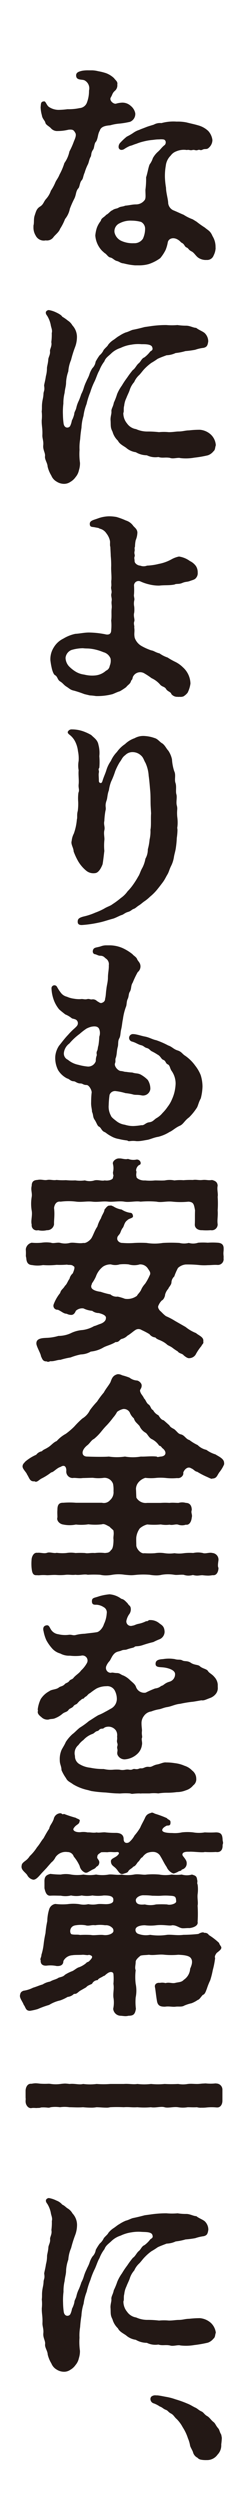
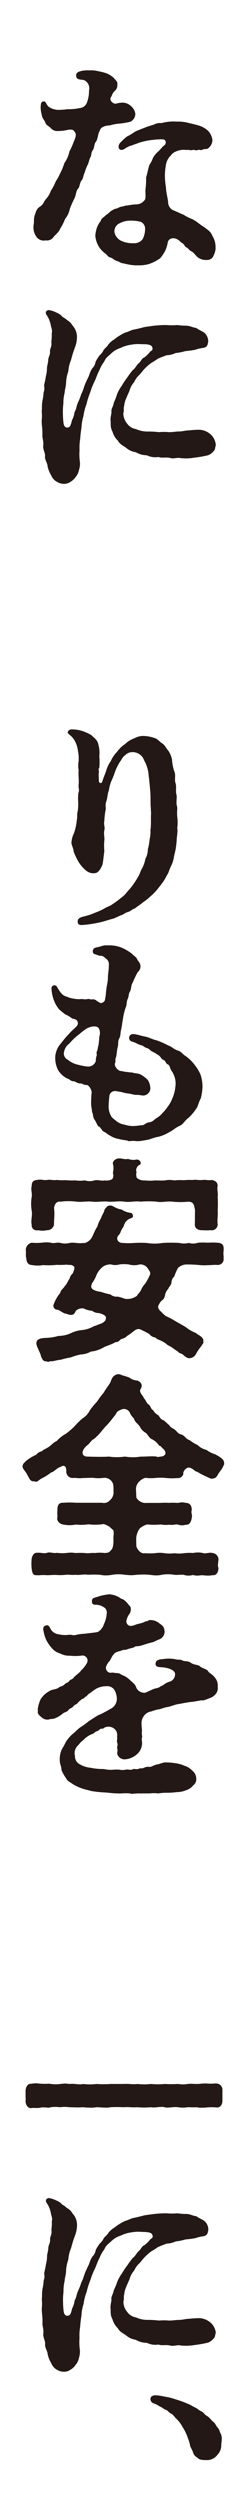
<svg xmlns="http://www.w3.org/2000/svg" viewBox="0 0 55 552">
  <defs>
    <style>.cls-1{fill:#fff;}.cls-2{fill:#231815;}</style>
  </defs>
  <g id="レイヤー_2" data-name="レイヤー 2">
    <g id="moji">
      <rect class="cls-1" width="55" height="552" />
      <path class="cls-2" d="M21.25,31.23c-.44.38-.39,1.25-.63,1.73-.63.87-.34,1.25-.63,1.73s-.38,1.3-.62,1.69a10.67,10.67,0,0,0-.67,1.73c-.39.87-.29,1.3-.68,1.73s-.43,1.4-.67,1.69c-.63.67-.48,1.39-.92,2.31a20.89,20.89,0,0,0-1,2.26,5.12,5.12,0,0,1-1.06,2.26,11.67,11.67,0,0,1-1.1,2.17c-.24.72-1.06,1.3-1.45,1.82a1.76,1.76,0,0,1-1.73.73A2,2,0,0,1,7.87,52a3.4,3.4,0,0,1-.48-1.88V49.8c.19-.67,0-1.44.28-2.26s.39-1.44,1.16-1.92.77-1,1.3-1.64a5.21,5.21,0,0,0,1.11-1.88,10.11,10.11,0,0,0,1-1.87c.24-.53.58-.87.91-1.69A13.75,13.75,0,0,0,14.22,36a6.7,6.7,0,0,0,1.11-2.55,16.21,16.21,0,0,0,1-2.26c.34-.77.53-1.35.34-1.78-.39-.68-.53-.87-1.54-.77a10,10,0,0,1-2.36.29,1.83,1.83,0,0,1-1.54-.63c-.39-.43-1.11-.72-1.21-1.2s-.67-.87-.77-1.64a7.46,7.46,0,0,1-.28-1.78c.09-.82,0-1.25.77-1.3.38-.05.53.87,1.1,1.25a3.87,3.87,0,0,0,2.07.63,16.56,16.56,0,0,0,2-.15,11.37,11.37,0,0,0,2.65-.24,1.87,1.87,0,0,0,1.59-1.1A7.16,7.16,0,0,0,19.66,20a2,2,0,0,0-.92-2.22c-.48-.33-1.83.05-1.92-1-.1-.82.67-1,1.35-1.16a7.5,7.5,0,0,1,1.34-.09h.82a5.86,5.86,0,0,1,1.35.19,12.14,12.14,0,0,1,1.73.43,5.19,5.19,0,0,1,1.78,1.11c.34.48.87.77.72,1.4a1.59,1.59,0,0,1-.43,1.3c-.72.62-.58.86-1,1.54s.62,1.54,1.15,1.39A5.63,5.63,0,0,1,27,22.66a2.72,2.72,0,0,1,1.88.72,2.79,2.79,0,0,1,1,1.64,1.87,1.87,0,0,1-1.16,1.88,18.62,18.62,0,0,1-2.21.38,10.28,10.28,0,0,0-2.17.39c-1.29.09-2.07.38-2.31,1.2C21.58,29.64,21.68,30.41,21.25,31.23ZM47.62,54.91a4,4,0,0,1-.43,1.49,1.51,1.51,0,0,1-1.54,1,3,3,0,0,1-1.83-.48c-.58-.39-.92-1.11-1.49-1.4-.77-.38-.63-.67-1.11-.87s-.43-.67-1-1c-.34-.14-.39-.43-1-.77-1-.58-2-.19-2.16.63a8.15,8.15,0,0,1-.48,1.68A9.14,9.14,0,0,1,35.4,57a9.4,9.4,0,0,1-2.51,1.3,7.71,7.71,0,0,1-2.26.29h-.82a14.46,14.46,0,0,1-2.5-.43c-.72-.05-.91-.39-1.49-.53s-.92-.67-1.45-.77-.77-.72-1.29-1l-.53-.48A5.43,5.43,0,0,1,21.05,52a7.59,7.59,0,0,1,.34-1.69,5.52,5.52,0,0,1,.87-1.54c.14-.67.67-.72,1.2-1.34.53-.24.87-.82,1.35-1,.62-.44.91-.29,1.39-.58s.92-.19,1.45-.44c1.1-.09,1.49-.28,2.5-.28a2.35,2.35,0,0,0,1.73-.87c.39-.39.24-1.16.24-2.36a17.34,17.34,0,0,0,.15-2.74c.33-1,.48-2.12.77-2.84a4.77,4.77,0,0,0,.72-1.4,5.35,5.35,0,0,1,1-1.3c.77-.67.92-1.06,1.59-1.58.34-.25.43-1.16-.29-1.26a4.88,4.88,0,0,0-.91,0c-.77,0-1.06.09-1.69.14a12.71,12.71,0,0,0-1.83.34,9.92,9.92,0,0,0-1.49.48c-.67.19-.82.34-1.44.48a7.5,7.5,0,0,0-1.3.72c-.63.34-1.11.1-1.2-.38a1.32,1.32,0,0,1,.43-1.11A12.37,12.37,0,0,1,28,30.17a12.89,12.89,0,0,0,1.35-.77,4.83,4.83,0,0,1,1.4-.72c.43-.2.86-.34,1.58-.63.48-.19,1.06-.34,1.64-.53a2.77,2.77,0,0,1,1.68-.34,10,10,0,0,1,3.37-.33,9.41,9.41,0,0,1,2.22.19c.72.19,1.87.43,2.5.63A5.21,5.21,0,0,1,46,28.92a3.64,3.64,0,0,1,.92,2,2.27,2.27,0,0,1-.72,1.63c-.53.58-.87.2-1.45.49s-.53-.1-1.06.09-.67-.14-1.2,0-.77-.14-1.2,0a4.24,4.24,0,0,0-2.36.29,2.56,2.56,0,0,0-1.21.92,3.72,3.72,0,0,0-1.1,2.26,13.22,13.22,0,0,0-.19,2.6,18.3,18.3,0,0,0,.24,2.26c0,1.06.48,2.6.48,3.42a2,2,0,0,0,1.1,1.54c.63.24,1.83.82,2.31,1a9.63,9.63,0,0,0,2,1l.86.53a20.61,20.61,0,0,0,1.83,1.3c.72.63,1.21.72,1.69,1.88a4.46,4.46,0,0,1,.67,2.5A.93.93,0,0,1,47.62,54.91ZM31.16,49a8,8,0,0,0-2.07-.28,5.11,5.11,0,0,0-2.65.57,1.93,1.93,0,0,0-1.15,2,2.69,2.69,0,0,0,1.59,1.93,6,6,0,0,0,2.69.48,2.22,2.22,0,0,0,2-1,5.3,5.3,0,0,0,.48-2.31A1.71,1.71,0,0,0,31.16,49Z" />
      <path class="cls-2" d="M47.67,98.31c-.2.58-.1,1-.53,1.35a2.73,2.73,0,0,1-1.21.87,23.78,23.78,0,0,1-3,.52,10.6,10.6,0,0,1-3.08.1c-.53-.19-1.63.24-2.31-.05-1-.19-1.68.1-2.55-.19a4.27,4.27,0,0,1-2.55-.38A4.87,4.87,0,0,1,30,99.85a4.1,4.1,0,0,1-2.17-1c-.62-.43-1.44-.82-1.78-1.54a4.34,4.34,0,0,1-1.2-2c-.53-1-.34-1.44-.44-2.65,0-.82.25-1.25.2-1.83s.38-1,.53-1.92A14.45,14.45,0,0,0,25.87,87a9.28,9.28,0,0,1,1.05-1.87,17.76,17.76,0,0,1,1.16-1.74,19.76,19.76,0,0,1,1.25-1.68c.53-.34.82-1.11,1.3-1.49s.63-1.06,1.25-1.3a6.57,6.57,0,0,0,1.3-1.3c.34-.24.68-.34.43-1S32,76,31.26,76a8.37,8.37,0,0,0-2.22.1,7.79,7.79,0,0,0-2.4.72,5.33,5.33,0,0,0-2,1.15c-.68.68-1.3,1-1.59,1.83a7.9,7.9,0,0,0-1.11,2c-.38.62-.63,1.49-1,2.31a15.45,15.45,0,0,0-1,2.5,16.26,16.26,0,0,0-.82,2.6,11,11,0,0,0-.68,2.64A10.4,10.4,0,0,0,18,94.46a23.63,23.63,0,0,0-.29,2.5,10.91,10.91,0,0,0-.14,2.36,14.05,14.05,0,0,0,.1,2.89,5.12,5.12,0,0,1-.24,1.64,3.36,3.36,0,0,1-.73,1.49,3.64,3.64,0,0,1-1.15,1.06,2.47,2.47,0,0,1-1.59.43,3,3,0,0,1-1.44-.48A2.7,2.7,0,0,1,11.33,105a6.87,6.87,0,0,1-.82-2c0-.72-.67-1.54-.57-2.26s-.49-1.4-.39-2.41-.24-1.54-.19-2.31c.05-1.4-.15-2-.15-2.94v-.28a8.45,8.45,0,0,0,0-1.93c.1-.82,0-1.06.1-1.92s.24-1.06.29-1.93c0-.67.33-.67.14-1.88.05-.48.24-1,.39-2.07a6.78,6.78,0,0,0,.24-1.78c0-.38.24-1.06.29-1.87,0-.53.48-1.11.38-1.88-.05-.48.48-1.11.29-2a12.32,12.32,0,0,0,.1-2c.19-.68-.15-1.21-.24-1.88a6.16,6.16,0,0,0-.77-1.93c-.39-.48-.49-1,.19-1.25a.7.7,0,0,1,.29,0,6,6,0,0,1,1.54.52c.43.2,1.15.58,1.3.92a9.37,9.37,0,0,1,1.25.87,3,3,0,0,1,1,1.05,3.77,3.77,0,0,1,1,2.8,6.21,6.21,0,0,1-.43,2.06,25.88,25.88,0,0,0-.87,2.8A7.75,7.75,0,0,0,15.09,82a8.57,8.57,0,0,0-.49,2.36c0,.91-.24,1.39-.33,2.4A9.23,9.23,0,0,0,14,89.12a14.82,14.82,0,0,0-.1,2.41,16.34,16.34,0,0,0,.15,2c.19,1.2,1.29,1,1.49.43a4.35,4.35,0,0,0,.33-1.11,5.6,5.6,0,0,0,.53-1.44c0-.48.34-.77.48-1.49a6.9,6.9,0,0,1,.53-1.45c.24-.57.39-1,.53-1.44a7.48,7.48,0,0,0,.58-1.44,9.73,9.73,0,0,1,.58-1.45c.14-.38.38-.72.62-1.39a5.36,5.36,0,0,1,.68-1.45,2.54,2.54,0,0,0,.72-1.44,12.08,12.08,0,0,1,.87-1.4,3.38,3.38,0,0,0,.91-1.2c.48-.58.82-.77,1-1.15a4.56,4.56,0,0,1,1.16-1.06c.38-.24.86-.68,1.25-.87a7.74,7.74,0,0,1,1.44-.77c.58-.14,1.06-.43,1.54-.58,1-.19,1.73-.38,2.65-.62l1.39-.2a23.08,23.08,0,0,1,3.42-.24,14.46,14.46,0,0,0,2.45,0,13,13,0,0,0,1.93.14c.82,0,1.59.48,2.21.48.49.43,1.45.77,1.88,1.16A2.59,2.59,0,0,1,46,75.36c-.14,1-.34,1.25-1,1.44a8.71,8.71,0,0,0-1.88.43,18.44,18.44,0,0,1-2.16.29,11.26,11.26,0,0,1-2.17.43,5.05,5.05,0,0,1-2,.49c-.87.33-1.54.57-2,.81a15.07,15.07,0,0,1-1.35.87,11,11,0,0,0-1.4,1.2c-.53.53-.72.87-1.25,1.45a4.52,4.52,0,0,0-1.15,1.59,4.84,4.84,0,0,0-1,1.78c-.15.48-.58,1.3-.72,1.73a4.94,4.94,0,0,0-.49,1.73c-.19.58,0,1.25-.19,1.59a3.56,3.56,0,0,0,.82,2.31,3,3,0,0,0,2,1.25,6,6,0,0,0,2.6.53,20.29,20.29,0,0,1,2.46.14,10.7,10.7,0,0,1,2.16,0c.92,0,1.59-.15,2.17-.15.91,0,1.49-.24,2.31-.24a19.32,19.32,0,0,1,2.4-.14,4.06,4.06,0,0,1,2.41,1.06A3.53,3.53,0,0,1,47.67,98.31Z" />
-       <path class="cls-2" d="M43.67,126.41a1.59,1.59,0,0,1-.38,1.21c-.29.38-.72.43-1.35.67s-.91.1-1.68.43-1.3.1-1.69.34c-1.2.24-2.16.1-3.37.24a8.62,8.62,0,0,1-2.16-.24,10.11,10.11,0,0,1-2-.67,1,1,0,0,0-1.44.86,14.5,14.5,0,0,1,0,2c-.1.43.19.91.05,1.34a3.22,3.22,0,0,0,0,1.35,7,7,0,0,1,0,1.3c-.24.87.19,1.49,0,2s.1,1,0,1.3c.15,1-.09,1.25.1,2.26a3.36,3.36,0,0,0,1.59,1.88,12.47,12.47,0,0,0,2.07.92c.62.09.86.43,1.83.67a6.65,6.65,0,0,0,1.78.91,14.94,14.94,0,0,0,1.78,1,6.42,6.42,0,0,1,1.59,1.15,5,5,0,0,1,1.68,3.61,6.54,6.54,0,0,1-.62,2,3.4,3.4,0,0,1-.92.82,1.83,1.83,0,0,1-.87.1,1.53,1.53,0,0,1-.43,0,1.66,1.66,0,0,1-1.39-.62c-.1-.48-.82-.53-1.16-1.11s-.91-.43-1.39-1.06a5.62,5.62,0,0,0-1.83-1.34,13.92,13.92,0,0,0-1.5-1,1.77,1.77,0,0,0-2.64.82c-.1.68-.34.58-.39.87-.19.63-.67.77-1.06,1.3a14.31,14.31,0,0,1-1.39.91c-.53.15-1,.39-1.59.63a13.11,13.11,0,0,1-3.71.43,11,11,0,0,0-1.34-.14l-1.21-.29a24,24,0,0,0-2.31-.77c-.77-.15-1-.48-1.63-.87s-.77-.77-1.4-1.15-.53-1.06-1.15-1.4c-.29-.14-.58-.91-.73-1.63a15.77,15.77,0,0,1-.28-1.64,4.86,4.86,0,0,1,.77-2.89A5,5,0,0,1,14,141a8.42,8.42,0,0,1,2.65-1.05c1-.05,1.92-.29,3-.29a19.56,19.56,0,0,1,3.56.38c.77.2,1.35,0,1.35-.91a10.72,10.72,0,0,0,0-2.12c.14-1,0-1.83.1-2.65.09-.67-.1-1.06,0-1.68s-.2-1.06-.05-1.64-.15-1-.05-1.49-.05-1,.05-1.54c.05-1.11-.1-1.92-.05-3a20.3,20.3,0,0,0-.1-2.26c0-.39-.05-1.06-.09-2-.15-.38,0-1-.1-1.39a4,4,0,0,0-.77-1.59,2.43,2.43,0,0,0-1.54-1.06c-.05-.14-.58-.19-1.06-.29s-1,0-1.06-.58c-.14-.91.82-1,1.83-1.39A7.61,7.61,0,0,1,24,114a8.92,8.92,0,0,1,1.73.15,15,15,0,0,1,2.07.77,3.09,3.09,0,0,1,1.64,1.2c.38.43.86.72.91,1.45a4.88,4.88,0,0,1-.38,1.73,7.34,7.34,0,0,0-.15,1.39c-.19.39,0,.53-.09,1-.15.62.14.81,0,1.2s0,.48,0,1,.72,1,1.25,1a2,2,0,0,0,1.49,0,12.76,12.76,0,0,0,2.6-.38,9.35,9.35,0,0,0,2.79-1,5.66,5.66,0,0,1,1.68-.63,5.43,5.43,0,0,1,2.41,1A3.47,3.47,0,0,1,43.29,125,2.52,2.52,0,0,1,43.67,126.41Zm-19.25,19A2.31,2.31,0,0,0,22.83,144a10.72,10.72,0,0,0-2.5-.72c-1-.15-1.15-.05-2-.15a9,9,0,0,0-2.55.39,2.1,2.1,0,0,0-1.3,1.73,2.9,2.9,0,0,0,.72,1.83,7.51,7.51,0,0,0,1.4,1.15,4.76,4.76,0,0,0,2,.72,7.15,7.15,0,0,0,2.31.2,4.13,4.13,0,0,0,2.5-1.06,1.34,1.34,0,0,0,.82-1.06A2.85,2.85,0,0,0,24.42,145.42Z" />
      <path class="cls-2" d="M39.24,181.61a7.45,7.45,0,0,1-.09,1.2,2.48,2.48,0,0,1,.05.63,13.47,13.47,0,0,1-.15,1.59,18.48,18.48,0,0,1-.19,2.06c-.1.82-.29,1.3-.43,2.07a6.65,6.65,0,0,1-.58,1.93c-.43.82-.53,1.44-.87,2s-.57,1.11-1,1.69-.91,1.2-1.3,1.68A11.2,11.2,0,0,1,33.13,198a8.94,8.94,0,0,1-1.1.92c-.58.38-.82.67-1.35,1s-.72.62-1.16.77-.57.48-1.25.67-1,.58-1.39.68-1.4.67-1.93.81c-1.11.29-2.16.68-3.17.87a24.91,24.91,0,0,1-3.71.53c-.53,0-.91-.15-.91-.72s.19-.87,1.29-1.16a14.05,14.05,0,0,0,2.6-.86,13.85,13.85,0,0,0,1.93-.87c.77-.48,1.35-.58,1.88-1a17.18,17.18,0,0,0,1.82-1.35,6.12,6.12,0,0,0,1.5-1.49,11.31,11.31,0,0,0,1.2-1.44,18.4,18.4,0,0,0,1.15-1.83c.34-.48.49-1.21.92-1.93a7.14,7.14,0,0,0,.67-2,4.06,4.06,0,0,0,.53-2.07,11.83,11.83,0,0,0,.39-2.16,7.7,7.7,0,0,0,.19-2.17c.19-.87.05-2.45.14-3.61l-.09-1.59c-.05-1.1,0-2.31-.1-3.37s-.19-2.35-.34-3.32a8,8,0,0,0-.72-2.89c-.33-.52-.43-1.15-1-1.63a2.69,2.69,0,0,0-1.73-.72,2.22,2.22,0,0,0-1.73.67c-.68.48-.77,1-1.21,1.54a13.33,13.33,0,0,0-1,2,18.47,18.47,0,0,1-.91,2.31,8.39,8.39,0,0,0-.48,1.88c-.39,1.06-.29,1.64-.53,2.31-.44,1.3,0,1.44-.24,2.26a15.88,15.88,0,0,0-.24,2.22c-.2.81.19,1.3,0,2.07s.09,1.63,0,2.21a12.31,12.31,0,0,0,0,2.36c-.1.67-.2,1.83-.39,2.93-.38,1-.91,1.78-1.49,1.93a2.5,2.5,0,0,1-2.21-.58,7.92,7.92,0,0,1-1.64-1.92,13.82,13.82,0,0,1-1.06-2.27c0-.77-.67-1.58-.43-2.31a4.38,4.38,0,0,1,.48-1.63,12.34,12.34,0,0,0,.67-3.13c.15-.43-.05-1,.2-1.88a12.12,12.12,0,0,0,.09-2,9.67,9.67,0,0,1,.05-2c.29-.68-.05-1,.05-1.88s-.1-2.07,0-3.08a5.74,5.74,0,0,1,0-2.07,8.06,8.06,0,0,0-.15-2.17,6.29,6.29,0,0,0-.57-2,4.39,4.39,0,0,0-1.21-1.54c-.24-.19-.48-.38-.48-.62a.35.35,0,0,1,.1-.24.89.89,0,0,1,.82-.39,7.5,7.5,0,0,1,2.4.39,10.55,10.55,0,0,1,1.88.86c.62.63,1.4,1.06,1.59,2.17a6.85,6.85,0,0,1,.19,2.5,15.24,15.24,0,0,1,0,2.55c-.34.43,0,.58-.1,1.06s0,1,0,1.78c-.05.53.58.82.77.15.34-1.11.58-1.5.87-2.41a7,7,0,0,1,1-2.07,6.81,6.81,0,0,1,1.35-2,6.7,6.7,0,0,1,1.78-1.73A5.72,5.72,0,0,1,29.72,163a3.92,3.92,0,0,1,2.35-.48,7.59,7.59,0,0,1,2.07.44c.73.19,1.16.91,1.74,1.2.62.48.81,1.06,1.3,1.59a5.46,5.46,0,0,1,.81,1.92,10.43,10.43,0,0,0,.49,2.6c.43.87,0,1.78.28,2.6s0,1.83.2,2.5-.1,1.69.09,2.46a2.65,2.65,0,0,1,.1.86,8.94,8.94,0,0,0,0,1.64A9.46,9.46,0,0,1,39.24,181.61Z" />
      <path class="cls-2" d="M44.73,239.93a11.78,11.78,0,0,1-.38,2.6c-.58,1.06-.58,1.73-1,2.26a12.18,12.18,0,0,1-1.59,1.93c-1,.72-1.25,1.49-2,1.83-1,.43-1.69,1.15-2.31,1.39A8.7,8.7,0,0,1,35,251c-1,.15-1.83.58-2.45.68s-1.49.29-2.12.29c-.1,0-.19,0-.29,0a4.93,4.93,0,0,0-1.49,0h-.15a.54.54,0,0,1-.38-.15,13.65,13.65,0,0,1-1.88-.33,5,5,0,0,1-1.73-.63c-.91-.48-1.15-.82-1.44-.91-.68-.29-.73-1-1.25-1.21-.34-.19-.49-.86-.92-1.49s-.24-1-.58-1.78c0-.58-.24-1.2-.19-2.12a19.46,19.46,0,0,1,.1-2c.14-.48-.53-1.78-1.11-1.78-.77,0-.82-.34-1.35-.34-.72,0-1.06-.43-1.44-.48-.77,0-1-.53-1.49-.62a5,5,0,0,1-2-1.83,5.89,5.89,0,0,1-.63-3.08,5.07,5.07,0,0,1,.82-2.31c.48-.58,1.25-1.64,2-2.41a14.86,14.86,0,0,1,1.49-1.49c.44-.43.68-.63.68-1.11a.9.9,0,0,0-.68-.86c-.43-.15-.57-.1-.77-.29a5.55,5.55,0,0,0-1.34-.77c-.49-.39-.87-.68-1.35-1.11a7.14,7.14,0,0,1-1.11-1.88,8.6,8.6,0,0,1-.58-2.79.65.65,0,0,1,1.21-.33,9.37,9.37,0,0,0,.91,1.39,2.33,2.33,0,0,0,1.3.82,5.37,5.37,0,0,0,1.54.43,6.34,6.34,0,0,0,1.44.1c.58-.1.87.14,1.45,0s.67.14,1.15.05a1.26,1.26,0,0,1,1.06.38c.68.39.77.58,1.3.29a.84.84,0,0,0,.48-.77c.2-.82.15-1.3.29-2.17.05-.72.34-1.58.34-2.55s.24-1.87.19-2.69a1.5,1.5,0,0,0-.62-1.49c-.34-.24-.53-.63-1.26-.63-.43,0-.62-.19-1.15-.34-.34,0-.67-.43-.43-1s.81-.43,1.78-.77a3.23,3.23,0,0,1,1.1-.19c.34,0,.68,0,.92,0a7.25,7.25,0,0,1,2.74.62,10.46,10.46,0,0,1,2.17,1.35c.19.29.81.58,1,1.06s.58.67.72,1.3a1.62,1.62,0,0,1-.58,1.59,19.59,19.59,0,0,0-1.1,2.31c-.44.67-.25,1.2-.58,1.92-.39.53-.24,1.11-.53,1.69s-.19,1.34-.39,1.73a12.68,12.68,0,0,0-.67,2.74c-.15.63-.19,1.45-.39,2.27s-.09,1.39-.43,2-.14,1.3-.34,1.92c-.24,1-.14,1.4-.38,2.26-.24.48,0,.77-.19,1.25-.29.63.62,1.69,1.25,1.74s.72.19,1.2.19a11.19,11.19,0,0,0,1.35.14c.86.29,1.11.1,1.83.44a6.86,6.86,0,0,1,1.59,1.2,3.6,3.6,0,0,1,.57,2,1.63,1.63,0,0,1-2,1.4c-1.06-.2-1.25,0-2-.24a10.09,10.09,0,0,0-1.49-.24,11.76,11.76,0,0,0-2.07-.44,1.27,1.27,0,0,0-1.45.82,19.13,19.13,0,0,0-.19,2.26,4.1,4.1,0,0,0,.48,2.31c.1.34.53.68,1.21,1.21a3.79,3.79,0,0,0,1.87.81,6.14,6.14,0,0,0,1.88.29,14.3,14.3,0,0,0,1.78-.19c.63.1.91-.53,1.68-.63s.92-.38,1.54-.86a4.87,4.87,0,0,0,1.45-1.2,9.45,9.45,0,0,0,1.15-1.4,6.86,6.86,0,0,0,.92-1.59,9,9,0,0,0,.58-1.68,9.86,9.86,0,0,0,.24-1.78,4.88,4.88,0,0,0-.82-2.75c-.48-.62-.39-1.3-.92-1.54s-.38-.77-1-1c-.48-.19-.57-.82-1.25-1.15a11.23,11.23,0,0,0-1.25-.72c-.43-.2-.53-.58-1.11-.73s-.67-.48-1.25-.62c-.77-.19-1.15-.58-2.07-.82a.84.84,0,0,1,.34-1.64c.67,0,1.92.44,2.5.53,1.06.2,1.64.63,2.55.82a17.71,17.71,0,0,1,2.65,1.16c.87.29,1.15.81,2.07,1.1s1,.77,1.73,1.21a9.19,9.19,0,0,1,2.17,2.16,8.46,8.46,0,0,1,1.2,2.07A8.62,8.62,0,0,1,44.73,239.93ZM20.19,226.7a4.89,4.89,0,0,0-1.11.43,14.31,14.31,0,0,0-1.49,1.16,13,13,0,0,0-2.26,2.11,3,3,0,0,0-1.21,2A1.5,1.5,0,0,0,15,234a5.09,5.09,0,0,0,2.31,1.11,11.49,11.49,0,0,0,2.12.39,1.77,1.77,0,0,0,1.73-1.21,3.18,3.18,0,0,1,.14-1.06c.2-.48-.09-.52.1-1.1.24-.39.15-.77.34-1.3a17,17,0,0,0,.19-1.93,2.41,2.41,0,0,0,0-1.63C21.68,226.6,21,226.55,20.19,226.7Z" />
      <path class="cls-2" d="M49.4,278a1.27,1.27,0,0,1-1.35,1.3c-.77-.05-1.39.05-2.16.05a11.56,11.56,0,0,1-2.12-.05A26.13,26.13,0,0,0,41,279.2a2.93,2.93,0,0,0-1.69.77,13,13,0,0,0-.82,1.88,1.88,1.88,0,0,0-.62,1.39c-.1.58-.63,1-.68,1.3a3.18,3.18,0,0,0-.72,1.3c0,.34-.29,1.11-.72,1.3a3.3,3.3,0,0,0-.72,1.06c-.29.48.09.91.29,1.2.38.29.67.72,1.34,1.21a14,14,0,0,1,2,1.05L41,293a8.68,8.68,0,0,0,2.31,1.35c.48.48,1.78.87,1.59,1.83.14.53-.29.63-.39,1a10.55,10.55,0,0,0-1.3,1.93,1.7,1.7,0,0,1-1.3.77c-.38.09-.82-.19-1.35-.63-.24-.38-1-.38-1.3-.86a10.92,10.92,0,0,1-1.2-.82c-.53-.39-1-.48-1.25-.77a5.45,5.45,0,0,0-1.25-.77c-.24-.15-.92-.29-1.25-.72a1.8,1.8,0,0,1-1.3-.73,16.4,16.4,0,0,0-1.73-.91,1.23,1.23,0,0,0-1.45.05c-.33.19-1.06.86-1.68,1.2a2.56,2.56,0,0,1-1.3.72c-.43.15-.58.77-1.3.68-1,.62-2,.81-2.7,1.2a6.76,6.76,0,0,1-2.79.91,4.6,4.6,0,0,1-2.21.63,13.54,13.54,0,0,0-2.26.67,16.6,16.6,0,0,0-2.26.53c-.58-.05-1.45.39-2.22.29a1.39,1.39,0,0,1-.53.15c-.09,0-.14-.05-.24-.1h-.09c-.82,0-.92-.58-1.21-1.16,0-.52-1.11-2.31-1-2.88,0-1.16,1.64-1.11,2.17-1.16a10.24,10.24,0,0,0,2.69-.43,6.55,6.55,0,0,0,2.7-.58,7,7,0,0,1,2.64-.72,6.84,6.84,0,0,0,2.55-.87c.34-.05.87-.33,1.35-.48s1.25-.58,1.25-1.25c.15-.67-1-1-1.58-1.15a2.35,2.35,0,0,1-1.45-.49,5.31,5.31,0,0,1-1.92-.53,2.06,2.06,0,0,0-1.69.53c-.33.82-.77,1-1.35.87-.28,0-.62-.24-.86-.24-.53-.05-1.06-.58-1.78-.87a.88.88,0,0,1-.92-1.15,8.84,8.84,0,0,1,1.45-2.55c.19-.77.62-.82,1.06-1.59.43-.34.62-1.06,1-1.54a2.22,2.22,0,0,1,.72-1.2c.39-.92.53-1.5.14-1.59-.38-.43-1.1-.19-1.39-.34a18,18,0,0,1-2.31.05,16.22,16.22,0,0,1-3,.05,6.72,6.72,0,0,1-2.41,0c-.87-.05-1.25-.53-1.3-1.59a1.68,1.68,0,0,1-.09-.53A8.91,8.91,0,0,0,5.7,276c0-.05,0-.15,0-.2A1.69,1.69,0,0,1,7,274.39a11.24,11.24,0,0,0,2.17,0,7.35,7.35,0,0,1,2.11,0c.49.24,1.45-.15,2.07.05a4.22,4.22,0,0,0,2.07,0c.82-.19,2,.2,3,0,.53.15,1.44-.53,1.78-1.06.43-.72.72-1.73,1.3-2.55A6.93,6.93,0,0,1,22.3,269c.25-.82.73-1.3.78-1.93.24-.24.67-1,1.2-.86.34-.1.29,0,.72.14a4.76,4.76,0,0,0,1.88.72,4.53,4.53,0,0,0,1.92.72c.29,0,.53.24.58.73s-.92.48-1.25.91c-.72.48-.72,1.4-1.06,1.73-.43.63-.39,1-.72,1.4s-.44.53-.44.77c-.14.58.49,1.15,1.16,1.11a16.26,16.26,0,0,0,2.65,0,25.66,25.66,0,0,1,2.64,0,11.21,11.21,0,0,0,3.61,0,31.92,31.92,0,0,1,3.66,0,4.27,4.27,0,0,0,2.07,0,3.42,3.42,0,0,0,2.07-.05,14.64,14.64,0,0,1,2.12,0,15.53,15.53,0,0,1,2.16,0c1,.05,1.35.53,1.35,1.25,0,.09,0,.19,0,.34s-.05.48-.05.77.05.62.05.91C49.35,277.76,49.4,277.85,49.4,278ZM7,264.28c.15-.87-.24-1.49,0-2.45,0-.87.39-1.26,1.25-1.3.92-.2,1.45.14,2.17,0s1.35.15,2.07,0a13.59,13.59,0,0,0,2.07.05,14.48,14.48,0,0,0,2.07.05,7.47,7.47,0,0,0,2.12,0,3.46,3.46,0,0,0,2.11,0c.77-.19,1.64.19,2.27,0,.76.15,2-.14,1.82-.77.24-.24,0-.43,0-1a3.77,3.77,0,0,0,0-1.83c-.19-.62.68-1.25,1.26-1.25h.28c.48,0,1.21.29,1.78.1a3.33,3.33,0,0,0,1.93.14c.87,0,1.15,1.06.58,1.2-.58.29-.87,1.21-.63,1.45,0,.24-.14.91,0,1.06-.15.43.91,1,1.88.91a10.7,10.7,0,0,0,2.21,0c.63,0,1.4.05,2.17,0a5.14,5.14,0,0,1,2.11,0,9.77,9.77,0,0,1,2-.05,17.26,17.26,0,0,1,2.07-.05c.77-.14,1.21.1,2.12,0s1.16.15,2.12,0c.77.2,1.2.49,1.25,1.26-.19.86.14,1.78,0,2.45a21.87,21.87,0,0,1,0,3c.1,1.3-.14,2.07,0,3.08a1.3,1.3,0,0,1-1.54,1.3,12.09,12.09,0,0,1-1.92,0c-.68.05-1.64-.33-1.59-1.3s0-1.83.05-3.08c-.25-1.39-.34-1.83-1.45-1.92a17.09,17.09,0,0,1-3.51,0c-1.4-.15-2.46.24-3.52,0a21.06,21.06,0,0,0-3.56,0c-1-.2-2.45.19-3.56,0s-2.5.09-3.51,0c-1.3-.15-2.31.14-3.56,0s-2.26.14-3.52,0a13.74,13.74,0,0,0-3.51,0c-.91-.15-1.35.62-1.44,1.39.19,1.64-.05,2.7,0,3.61a1.52,1.52,0,0,1-1.59,1.3,4.17,4.17,0,0,1-1.93,0A1.12,1.12,0,0,1,7,270.39c-.24-.86.2-2,0-3.08A9.33,9.33,0,0,1,7,264.28ZM32.6,280a2,2,0,0,0-1.73-.82,4.24,4.24,0,0,1-2.45,0,9.35,9.35,0,0,0-2,0,3.28,3.28,0,0,1-1.92,0,3,3,0,0,0-1.73.48,4.76,4.76,0,0,0-1.59,2.21,8.28,8.28,0,0,1-.87,1.5c0,.29-.24.38-.14.86s.91.87,2.07,1a15.23,15.23,0,0,0,2.16.58,2,2,0,0,0,1.59.48,10.4,10.4,0,0,1,1.59.48,3.53,3.53,0,0,0,2.69-.67c.05-.24.68-.77.92-1.35s.67-1.1.86-1.3a11.35,11.35,0,0,0,1-1.83C33.42,281,32.94,280.55,32.6,280Z" />
      <path class="cls-2" d="M49.5,323a.93.93,0,0,1,0,.34,7.33,7.33,0,0,1-1,1.68c-.53.67-.58,1.44-1.59,1.44-.15.2-.77-.19-1.35-.43a17.22,17.22,0,0,1-2-1.06c-.58-.09-.72-.53-1.35-.77-.87-.58-1.68.58-1.73,1,.14.53-.53,1.3-1.35,1.16a12.65,12.65,0,0,1-2.31,0,11.75,11.75,0,0,0-2.21-.05,10.54,10.54,0,0,1-2.51,0,3.16,3.16,0,0,0-1.44.91,2.38,2.38,0,0,0-.63,1.54c.05.63.05,1.45.1,1.93a2.36,2.36,0,0,0,2.36,1.15c1.11,0,2.16,0,3,0a13.59,13.59,0,0,1,1.93,0c.67-.09,1.44,0,2,0a3,3,0,0,1,1.64,0c.91,0,1.3.67,1.3,1.58-.24.63.19,1,0,1.64-.1,1.06-.63,1.73-1.3,1.59a2.58,2.58,0,0,1-1.69,0c-.53-.19-1.25.19-1.92,0a6.05,6.05,0,0,1-1.93-.05,15.51,15.51,0,0,1-3,0,4.06,4.06,0,0,0-1.64.87,4.22,4.22,0,0,0-.77,1.92c-.05.43,0,1.45,0,1.83,0,.72,1,1.93,1.78,1.73a17.77,17.77,0,0,0,2.31,0,6.57,6.57,0,0,1,2.17,0,7.89,7.89,0,0,0,2.17,0,7.09,7.09,0,0,0,2.06,0,10.65,10.65,0,0,1,2.07-.05,5,5,0,0,1,2.12,0c.58.24,1.45-.2,2.12,0a1.47,1.47,0,0,1,1.35,1.58c-.05.44-.24,1.4,0,1.69,0,.77-.34,1.64-1.11,1.64H46.9a6.42,6.42,0,0,1-.87.09,11.36,11.36,0,0,1-1.3-.09c-.43,0-.82.09-1.2.09a3.55,3.55,0,0,1-.92-.14,3.85,3.85,0,0,1-1,.14,3.26,3.26,0,0,1-1.06-.19c-.81-.05-1.49.1-2.06,0a8.72,8.72,0,0,0-2.75,0,4.81,4.81,0,0,1-1.15.14,8.71,8.71,0,0,1-1.54-.14,18,18,0,0,0-2.75,0c-.53.05-.91.1-1.3.1s-.86-.05-1.44-.1a8.66,8.66,0,0,0-2.74,0,7.78,7.78,0,0,1-1.45.14,5.38,5.38,0,0,1-1.25-.14,25,25,0,0,0-2.74,0c-.72-.19-1.78.14-2.7,0-.81.1-1.25-.05-2.07,0a11.06,11.06,0,0,1-2.11.05c-.63-.05-1.59.05-2.12.05a8.8,8.8,0,0,0-1.59,0,2.2,2.2,0,0,1-.53,0c-.09,0-.19,0-.29,0-.81,0-.91-.81-1-1.68a10.55,10.55,0,0,1,0-1.69c0-.57.39-1.73,1.3-1.58.63-.1,1.49.24,2.12,0s1.54.19,2.12,0a9.85,9.85,0,0,0,2.11.05,6.18,6.18,0,0,1,2.07,0,16.6,16.6,0,0,1,2.12,0c.53.15,1.3-.09,2.12,0a9,9,0,0,1,2.26,0c.58-.09.87,0,1.35-.67.38-.24.53-1.16.53-2.31-.1-.58.14-1.16,0-1.83.14-.19-.58-.63-.87-1-.67-.34-1.2-.72-1.68-.53a12.79,12.79,0,0,1-3,0,10.55,10.55,0,0,1-2.75.05,6.9,6.9,0,0,1-2.79,0c-.82-.1-1.54-.87-1.3-1.59,0-.63-.05-1,0-1.64,0-.91.19-1.63,1.3-1.58a17.06,17.06,0,0,1,2.79,0c1,0,1.73,0,2.75,0h3a1.77,1.77,0,0,0,1.78-.57,2.31,2.31,0,0,0,.77-2,6.45,6.45,0,0,0-.1-1.59,2,2,0,0,0-2-1.35,8.36,8.36,0,0,1-2.45,0c-.68,0-1.69.05-2.22.05-.91.14-1.63-.1-2.26,0a1.42,1.42,0,0,1-1.4-1.54c.05-.48-.14-1.64-1.25-.92-.86.24-1.58,1.21-2.07,1.21a12.38,12.38,0,0,1-2.21,1.39c-.58.34-1,.92-1.49.58-1.06.14-1.16-.82-1.64-1.49-.14-.48-1-1.21-1-1.78s.43-.82.58-1.06A9.72,9.72,0,0,1,8,321.21a2,2,0,0,1,1.25-.77c.34-.39.68-.43,1.21-.77.86-.48,1.25-1.16,2.07-1.49a7.36,7.36,0,0,1,2-1.59A16,16,0,0,0,16.39,315a21.08,21.08,0,0,1,1.78-1.78,4.35,4.35,0,0,0,1.68-1.83,18.08,18.08,0,0,1,1.59-1.92,18,18,0,0,1,1.49-2c.43-.82,1-1.45,1.44-2.22.25-.58.39-1.39,1.3-1.73a1,1,0,0,1,.49-.1,1.89,1.89,0,0,1,.81.24,13.13,13.13,0,0,1,1.64.53,3,3,0,0,0,1.68.63c.49.1,1.06.67,1,1.15,0,.68-.48.82-.33,1.26.19.67.57.86.86,1.54.39.33.49,1,1,1.34s.44,1,1,1.25A2.63,2.63,0,0,0,35,312.5c.34.53.63,1,1.16,1.1l1.25,1.11c.29.58,1,.72,1.25,1,.58.53.72.87,1.3,1,.82.19,1.11,1.06,1.88,1.25a9.6,9.6,0,0,0,1.82,1.11,3.92,3.92,0,0,0,1.93,1.06,6.56,6.56,0,0,0,2,1C48.29,321.59,49.5,322.07,49.5,323Zm-13.62-3.23c-.24-.24-.29-.48-.73-.57a4.24,4.24,0,0,0-1.54-1.4c-.72-.29-1-1.15-1.44-1.44a3.19,3.19,0,0,1-1.35-1.49c-.62-.73-1-.87-1.25-1.69a3.35,3.35,0,0,1-.91-1.3,1.47,1.47,0,0,0-1.45-.77,3.52,3.52,0,0,0-1.34.63A6.31,6.31,0,0,1,25,313a19.13,19.13,0,0,1-1.35,1.63c-.62.63-.91,1-1.39,1.59a11,11,0,0,1-1.49,1.49c-.63.29-.92,1-1.54,1.45-1.45,1.2-1.21,2.5.09,2.45,1.06.05,3.71.1,4.72,0a12,12,0,0,0,3.56,0,10.3,10.3,0,0,0,3.51,0c.92.05,2.22-.14,3.52,0,.14.2.38.05.86,0C36.74,321.55,36.89,320.53,35.88,319.76Z" />
      <path class="cls-2" d="M48.1,371.93v.58a2.08,2.08,0,0,1-.38,1.44,2.86,2.86,0,0,1-1.4,1c-.91.34-1.3.58-1.83.48-.87.15-1.88.34-2.12.34a25.61,25.61,0,0,0-2.55.43c-1.15.1-1.92.58-2.93.73-.63.09-1.35.43-1.74.48a8.28,8.28,0,0,0-1.73.48,2.35,2.35,0,0,0-1.63,1,2.52,2.52,0,0,0-.53,1.59c0,.87.14,1.39.09,1.78-.09.87.15,1.15,0,1.49s.14,1,0,1.54a3.21,3.21,0,0,1-.87,1.83,4.49,4.49,0,0,1-2.93,1.35,1.71,1.71,0,0,1-1.59-1c-.19-.58.1-.77-.05-1.35s.2-.63,0-1.25.05-.58-.05-1.45a1.93,1.93,0,0,0-.24-1.3,2,2,0,0,0-1.87-.86c-.87.1-.72.43-1.16.43-.72,0-.62.43-1.1.53s-.63.48-1.06.63a5,5,0,0,0-2,1.34,4.83,4.83,0,0,0-1.1,1.11,2.34,2.34,0,0,0-.77,2.41,2,2,0,0,0,1.1,1.87,5.61,5.61,0,0,0,2.26.73,13.74,13.74,0,0,0,3,.29,6.6,6.6,0,0,0,2.21.14,10.45,10.45,0,0,1,1.25,0c1.06.24,1.3-.14,2.12,0s.77-.24,1.3-.14c.87.14.82-.2,1.39-.15s.87-.43,1.69-.33c.67.09.87-.34,1.83-.53.67-.1,1.39-.53,2-.44a10.93,10.93,0,0,1,1.88.15,7.25,7.25,0,0,1,2.16.58,3.9,3.9,0,0,1,1.69,1.05,2.26,2.26,0,0,1,.91,1.78,1.67,1.67,0,0,1-.67,1.5,3.32,3.32,0,0,1-1.64,1.1,5.32,5.32,0,0,1-2,.39,15.72,15.72,0,0,1-2,.14,11.92,11.92,0,0,0-2.07.15,8.24,8.24,0,0,0-1.93,0c-.34,0-1.11,0-1.73,0a1.58,1.58,0,0,1-.48,0,12.77,12.77,0,0,0-1.54.09,1.1,1.1,0,0,1-.53-.09,13.73,13.73,0,0,0-2,0,3.66,3.66,0,0,1-.68,0c-.82,0-1.73-.1-2.69-.2a26.21,26.21,0,0,1-3.23-.33l-.72-.2a10.73,10.73,0,0,1-3.32-1.3c-.62-.48-1.2-.62-1.54-1.34a9.32,9.32,0,0,1-1-1.78c0-.87-.38-1.26-.38-2.17a5.18,5.18,0,0,1,.33-2.12c.15-.43.68-1.15,1-1.92A8.48,8.48,0,0,1,16,382.9c.48-.34,1.06-1,1.64-1.44a16.35,16.35,0,0,0,2-1.45c.72-.43,1.16-.77,2.07-1.3a10.41,10.41,0,0,0,1.49-.72c.58-.29.77-.43,1.3-.72a2.44,2.44,0,0,0,1.3-2.36,4,4,0,0,0-.43-1.59,1.84,1.84,0,0,0-1.88-1,4.77,4.77,0,0,0-2.21.53c-.53.34-.87.58-1.4,1-.38.15-.62.58-.86.72-.49.25-.39.44-.63.49-.43.09-.43.29-.77.48a7.56,7.56,0,0,0-.58.62c-.19.2-.57.2-.82.58s-.86.48-1.05.77c-.39.58-.82.43-1.4.92a5.48,5.48,0,0,1-1.49.91c-.58.29-1,.14-1.54.34a1.88,1.88,0,0,1-1.59-.53c-.43-.34-.82-.68-.82-1.16,0-.09.05-.19.05-.29a2.42,2.42,0,0,0-.05-.24A7.23,7.23,0,0,1,9,375.15a5.08,5.08,0,0,1,1.88-1.73c.53-.43,1.54-.34,2.12-.82.43-.33.81-.19,1.34-.77.2-.24.68-.24,1-.72.2-.29.68-.29.92-.67.48-.58,1.25-1,1.64-1.59a6.42,6.42,0,0,0,1.29-1.64,1.12,1.12,0,0,0-1.29-1.63,10.62,10.62,0,0,1-2.46,0,4,4,0,0,1-2.12-.48,3.75,3.75,0,0,1-1.92-1.25,9.53,9.53,0,0,1-1.16-1.68,8.53,8.53,0,0,1-.62-2c-.1-.34-.2-1.06.48-1.26s.77.24,1.11.82a2.26,2.26,0,0,0,1.68,1.11,6.36,6.36,0,0,0,2.17.14c.86-.14,1,.24,1.78,0a9,9,0,0,1,1.87-.25c1-.14,1.74-.19,2.6-.33.68-.05,1.45-1.06,1.64-1.78a6.32,6.32,0,0,0,.62-2.36,1.31,1.31,0,0,0-.67-1.4,3.27,3.27,0,0,0-1.54-.53c-.53,0-1.06.05-1.06-.77s.53-.72,1.59-1.1a11.64,11.64,0,0,1,2.31-.44,5,5,0,0,1,2.6,1c.58.1.87.49,1.39,1,.29.53.58.48.68,1a1.84,1.84,0,0,1-.39,1.49,3.83,3.83,0,0,0-.57,1.4,1,1,0,0,0,1.3,1.05c.62-.09.67-.28,1.44-.43a6.25,6.25,0,0,0,1.64-.58c.43.1.43-.29.86-.24a3.06,3.06,0,0,1,2,.68c.53.43,1.16.62,1.21,1.92a1.84,1.84,0,0,1-1,1.59,14.44,14.44,0,0,0-1.49.67,24.37,24.37,0,0,0-2.36.68c-1.15.38-1.54.14-1.78.38s-.67.19-1.73.58c-.43.14-.67,0-1.2.24s-1,.15-1.54.67-.72,1.16-1.06,1.64a3.44,3.44,0,0,0-.72,1.11,1.08,1.08,0,0,0,1,1.49c.43-.14.67.05,1.34.05s.87.38,1.4.53A5.05,5.05,0,0,1,28.75,371c.63.57,1.11.91,1.3,1.49a1.92,1.92,0,0,0,2.12,1.25,22.17,22.17,0,0,1,2.07-.92c1.06-.14,1.16-.52,1.54-.62s.63-.58,1.64-.87a1.7,1.7,0,0,0,1.25-1.68c0-.87-1.35-1.3-2.31-1.45s-2,.05-2-.81c0-.68.44-1,1.64-1.06a7.81,7.81,0,0,1,2.6,0c.77.24,1.15,0,1.68.29s1.11,0,1.88.53,1.64.38,2,.77c.58.52,1.49.57,1.78,1.05s.87.63,1.45,1.35A2.76,2.76,0,0,1,48.1,371.93Z" />
-       <path class="cls-2" d="M48.87,429.92c.14.43-.43.82-.82,1.15-.24.1-.77.92-.53,1.25A17.45,17.45,0,0,1,47,435a18.24,18.24,0,0,1-.57,2.26,14.61,14.61,0,0,0-.73,1.83c-.28.72-.43,1.25-.91,1.39-.53.58-.72,1-1.11,1.11a6.73,6.73,0,0,1-1.34.72,8.89,8.89,0,0,0-1.64.53c-.53.34-1.25.15-1.93.24s-1.44-.14-2.31,0c-.86,0-1.58-.09-1.78-1.2s-.33-2.46-.43-3c-.24-.82.48-1.16,1.06-1.06a2.71,2.71,0,0,1,1.25.05c.87-.25,1.44.14,2.17-.05s1.34-.1,1.87-.68a3.18,3.18,0,0,0,1.4-2.45c.29-.67.72-1.69.09-2.41-.48-.57-1.92-.62-2.69-.67a16.68,16.68,0,0,1-3.08,0c-1.25-.15-2.41.19-3.42,0-.77.1-1.2.05-1.83.19-.77.58-1.1,1.06-1.1,1.35,0,.77-.24,1.3,0,1.88a12.52,12.52,0,0,0,0,3,7.47,7.47,0,0,1,0,3,12,12,0,0,0,.05,2.51c-.19,1.2-.53,1.54-1.63,1.54a3,3,0,0,1-.63.09c-.43,0-.87-.09-1.2-.09A1.69,1.69,0,0,1,25,443.54a6.48,6.48,0,0,0,.05-2.51c-.1-1.1.19-1.87,0-3a11.65,11.65,0,0,0,0-2.21c-.1-.48-.77-.58-1.45,0-.33.19-.38.43-.72.48-.53.38-1.1.48-1.3.91a1.44,1.44,0,0,0-1.25.82c-.62.29-1,.39-1.3.77l-1.35.77c-.67.48-.72.72-1.34.68a2.28,2.28,0,0,1-1.4.67,9.22,9.22,0,0,1-1.63.77,8,8,0,0,0-2.46,1,20.15,20.15,0,0,0-2.5.91,12.81,12.81,0,0,1-1.73.39c-1,0-.92-.77-1.4-1.35-.1-.43-.82-1.34-.82-1.92v-.1c.1-.58.19-.82.77-1.06a6.76,6.76,0,0,0,2.12-.67c.82-.24,1.4-.53,2.12-.72a4.34,4.34,0,0,1,1.63-.63c.77-.43,1-.38,1.69-.72.29-.29,1.15-.24,1.59-.77a8.53,8.53,0,0,1,1.63-.82c.39-.14,1.06-.77,1.54-.87a5.3,5.3,0,0,0,1.54-.91c.15-.24.39-.19.63-.39.72-.72,1.1-1.2-.05-1.44-.14.19-1-.05-1.44,0s-1.74,0-2.17.1A2.37,2.37,0,0,0,14,433c0,.91-.68,1.15-1.49,1.1a6.77,6.77,0,0,0-2.17-.09c-.92.09-1.44-.34-1.35-1.21-.24-.19.19-.72.15-1.15a12.49,12.49,0,0,0,.48-2.21,23.82,23.82,0,0,1,.43-2.6,19.65,19.65,0,0,1,.39-2.65,9.45,9.45,0,0,1,.43-2.65,1.68,1.68,0,0,1,1.35-1.15,13.21,13.21,0,0,0,2.69.05,9.3,9.3,0,0,1,2.6,0,4.59,4.59,0,0,0,2,0,5.4,5.4,0,0,0,2,0c.53-.09,1.35,0,1.88,0,1,0,1.64-.29,1.64-.81v-.34c-.15-.72-1.11-.77-2.12-.77a8.66,8.66,0,0,1-2.5,0,6.45,6.45,0,0,1-2.36,0,5.68,5.68,0,0,1-2.36,0,5.19,5.19,0,0,1-2.26.05c-.92,0-1.45-.05-2.31,0s-1.11-.82-1.3-1.64v-1.4c-.05-1.29.48-1.54,1.3-1.78a17.92,17.92,0,0,0,2.31.15,5.91,5.91,0,0,1,2.26,0,8.68,8.68,0,0,0,2.74,0,7.91,7.91,0,0,0,2.79,0,8,8,0,0,0,2.8,0c.72-.1,2,.19,2.79,0a7.92,7.92,0,0,0,2.79,0c1-.19,2.07.14,2.79,0a17.33,17.33,0,0,1,2.79,0,7.65,7.65,0,0,0,2.74,0,8.64,8.64,0,0,0,2.22,0,4,4,0,0,0,2.26,0c.72.24,1.06.29,1.15,1.2.15.29-.09.68.1,1a7.89,7.89,0,0,1,0,2.17c-.09.91.15,1.78,0,2.5a28.69,28.69,0,0,1,0,3.56c.19.87-.91,1.3-1.83,1.4-.48-.05-1.35.1-1.73,0-.63-.14-1.2-.67-2.07-.63-.53.2-1.88-.19-3.51,0a10.36,10.36,0,0,1-2.51,0c-1.05,0-2,.29-2.07.92a.92.92,0,0,0,.68,1,4.86,4.86,0,0,0,2.55.19,12.09,12.09,0,0,0,3.75,0c1-.09,2.26.19,3.61,0a32.43,32.43,0,0,0,3.28-.19c.72-.39,1.1-.43,1.34-.24a1,1,0,0,1,1,.48A13.91,13.91,0,0,1,48.39,429C48.53,429.48,48.77,429.63,48.87,429.92Zm-23-20.17c.77-.67.24-.86-.05-.82-.87.1-1.2-.09-2.12.05a11.74,11.74,0,0,0-1.35,0c-.53.38-.86.48-.86,1.06-.15.34.57.67.43,1.35s-.53.67-.67.86c-.34.48-.82.48-1.16.77-.53.24-.91.68-1.44.39A2.05,2.05,0,0,1,17.59,412a8.86,8.86,0,0,0-1.3-2.07,1.43,1.43,0,0,0-1.4-1,2.71,2.71,0,0,0-2.64,1.16,3.2,3.2,0,0,1-.92,1.15c-.24.29-.77.87-1,1.16l-1,1.06c-.63.67-1.3,1.63-2,1.58A1.91,1.91,0,0,1,6,414c-.48-.67-1.45-1.15-1.21-2.11,0-.44.49-.77.78-1a3.77,3.77,0,0,0,1-1.06,10.12,10.12,0,0,0,1.59-1.93c.72-.86.92-1.39,1.45-2,.24-.43.72-1.35,1.25-2.12.19-.86.57-1,1-2.11a1.57,1.57,0,0,1,1.35-1.3h.14c.38,0,.34.38.77.14a27.57,27.57,0,0,0,2.65.87c.24.24,1.06.29.81.77-.09.77-.77.62-1.34,1.59-.2.38.33.86,1.49.81a4.49,4.49,0,0,1,1.64.05c.67-.05,1.15.15,2,0,.43.14,1.49-.1,2,0a21,21,0,0,0,2.21.1c1.06,0,1.73.43,1.73,1.34,0,1.16,1,.92,1.26.68a5.22,5.22,0,0,0,1.15-1.45,11.62,11.62,0,0,0,1.25-1.73c.29-.72.77-1.49,1.06-2.16s.67-.92,1.4-1.11c0-.05.09-.05.19-.05a2.17,2.17,0,0,1,.58.24,21,21,0,0,1,2.69,1c.1.29.77.34.77.82.05.91-.38.77-.82.82-.29.14-.91.48-1,.91s.53.72,2.21.72a7.15,7.15,0,0,0,2.12-.14,11,11,0,0,1,2.5,0,7.53,7.53,0,0,0,2.56,0,22.23,22.23,0,0,0,2.45,0c1.15,0,1.44.48,1.49,1.59,0,.29.1.48.1.72a1.28,1.28,0,0,1-.1.43v.24c0,1-.58,1.5-1.49,1.35a19.81,19.81,0,0,1-2.45,0c-.49.19-2.75-.14-3.47-.05-1.78-.09-1.54.77-1.3,1,.72.91.82,1.15.77,1.78a1.36,1.36,0,0,1-1.06,1.15c-.24.44-.48.19-.91.53-.44.19-.87.43-1.11.29a2.7,2.7,0,0,1-1.35-1.4c-.48-.67-.91-1.63-1.34-2.31a1.82,1.82,0,0,0-1.45-1,3.38,3.38,0,0,0-1.54.24,2.86,2.86,0,0,0-1,.92c-.48.19-.62.82-1,1.06-.43.58-.53.86-1.06,1.06-.24.38-.86.53-1.11,1.06-.19.28-.62.33-1.15.52-.72.1-.87-.43-1.44-1.1s-1.16-.72-1.21-1.64C24.42,410.38,25.34,410.23,25.87,409.75Zm-1.16,15.84a1.88,1.88,0,0,0-1.49-.49,7.11,7.11,0,0,0-2.21,0c-.77-.14-1.4.24-2.12,0a6.55,6.55,0,0,0-2.12,0c-1.54.15-1.44,1.88-.91,2,.72.14,1.2,0,1.82.14a21.49,21.49,0,0,1,2.41,0c.63.15,1.78-.09,2.7,0,1.1.19,2.4-.34,2.26-1A.82.82,0,0,0,24.71,425.59Zm5.29-6c.05,1,1.11,1,2,.91a5,5,0,0,0,2.45,0,22.11,22.11,0,0,1,2.46,0c.72.24,2.11-.19,2-.72-.05-1-.2-1.15-1.4-1.2a12.29,12.29,0,0,0-1.92,0c-.68.05-1.11,0-1.93,0a14.74,14.74,0,0,0-1.88-.1C31,418.41,30,418.94,30,419.57Z" />
      <path class="cls-2" d="M7.43,465.43a2.13,2.13,0,0,0-.53.05H6.81c-.63,0-1.16-.72-1.16-1.49v-.2a2.21,2.21,0,0,0,0-.62c0-.48,0-1.06,0-1.49,0-.77.39-1.59,1.16-1.59H7a5.21,5.21,0,0,1,.82-.1c.53,0,1,.1,1.35.1a13.68,13.68,0,0,0,1.44,0,2.94,2.94,0,0,1,.68.05,7.52,7.52,0,0,0,2.07,0,9.3,9.3,0,0,1,1-.09,8.42,8.42,0,0,1,1,.09c1.11-.14,2.12.24,3,0a11.84,11.84,0,0,0,3,0,19.15,19.15,0,0,0,3,0h3c1.05-.09,2,.15,3,0a12.79,12.79,0,0,0,3,0,14.84,14.84,0,0,0,3,0,27.11,27.11,0,0,0,3,0,6,6,0,0,0,2.12,0c.77-.09,1.25,0,2.06,0,.53,0,1-.1,1.54-.1a2.24,2.24,0,0,1,.58,0,10.43,10.43,0,0,0,1.69,0,1.45,1.45,0,0,1,.48,0,1.36,1.36,0,0,1,1.3,1.44v2.36c0,.87-.48,1.49-1.11,1.49h-.19a11.21,11.21,0,0,0-2.17,0,7.83,7.83,0,0,1-1.15.05,2.93,2.93,0,0,1-1-.1c-.91.05-1.29,0-2.06,0a6.46,6.46,0,0,1-2.12,0c-1-.15-2.22.24-3,0s-2,.19-3,0a16.92,16.92,0,0,1-3,0c-1.25.09-1.83-.1-3,0a29.66,29.66,0,0,0-3,0,3,3,0,0,1-.91.09c-.72,0-1.49-.09-2.12-.09a5.85,5.85,0,0,1-1.25.09c-.67,0-1.3-.05-1.73-.09-1.11.09-2.12,0-3,0a7.1,7.1,0,0,0-2.06,0,7.42,7.42,0,0,0-2.07,0,1.21,1.21,0,0,1-.58.1,8.65,8.65,0,0,0-1.54-.05,1.48,1.48,0,0,1-.63.1H8.35C8,465.48,7.77,465.43,7.43,465.43Z" />
      <path class="cls-2" d="M47.67,515.05c-.2.57-.1,1-.53,1.34a2.73,2.73,0,0,1-1.21.87,25.59,25.59,0,0,1-3,.53,11,11,0,0,1-3.08.09c-.53-.19-1.63.25-2.31,0-1-.2-1.68.09-2.55-.2a4.27,4.27,0,0,1-2.55-.38,4.85,4.85,0,0,1-2.45-.67,4.11,4.11,0,0,1-2.17-1c-.62-.43-1.44-.81-1.78-1.54a4.34,4.34,0,0,1-1.2-2c-.53-1-.34-1.44-.44-2.64,0-.82.25-1.26.2-1.83s.38-1.06.53-1.93a14.39,14.39,0,0,0,.77-1.87,9.08,9.08,0,0,1,1.05-1.88,16.7,16.7,0,0,1,1.16-1.73,18.23,18.23,0,0,1,1.25-1.69c.53-.33.82-1.11,1.3-1.49s.63-1.06,1.25-1.3a6.31,6.31,0,0,0,1.3-1.3c.34-.24.68-.34.43-1s-1.58-.58-2.35-.63a8.84,8.84,0,0,0-2.22.1,8.07,8.07,0,0,0-2.4.72,5.22,5.22,0,0,0-2,1.16c-.68.67-1.3,1-1.59,1.83a7.68,7.68,0,0,0-1.11,2c-.38.62-.63,1.49-1,2.31a16.21,16.21,0,0,0-1,2.5,16.26,16.26,0,0,0-.82,2.6,11,11,0,0,0-.68,2.65,10.25,10.25,0,0,0-.48,2.64,24.13,24.13,0,0,0-.29,2.51,10.88,10.88,0,0,0-.14,2.36,14,14,0,0,0,.1,2.88,5.08,5.08,0,0,1-.24,1.64,3.36,3.36,0,0,1-.73,1.49,3.53,3.53,0,0,1-1.15,1.06,2.41,2.41,0,0,1-1.59.43,3,3,0,0,1-1.44-.48,2.73,2.73,0,0,1-1.16-1.34,7.06,7.06,0,0,1-.82-2c0-.72-.67-1.54-.57-2.26s-.49-1.4-.39-2.41-.24-1.54-.19-2.31c.05-1.39-.15-2-.15-2.93v-.29a8.43,8.43,0,0,0,0-1.93c.1-.81,0-1.06.1-1.92s.24-1.06.29-1.93c0-.67.33-.67.14-1.87.05-.48.24-1,.39-2.07a6.9,6.9,0,0,0,.24-1.78c0-.39.24-1.06.29-1.88,0-.53.48-1.11.38-1.88-.05-.48.48-1.1.29-2a12.32,12.32,0,0,0,.1-2c.19-.67-.15-1.2-.24-1.88a6,6,0,0,0-.77-1.92c-.39-.48-.49-1,.19-1.25a.58.58,0,0,1,.29,0,6,6,0,0,1,1.54.53,3.09,3.09,0,0,1,1.3.91c.57.24.81.63,1.25.87a3,3,0,0,1,1,1.06,3.74,3.74,0,0,1,1,2.79,6.28,6.28,0,0,1-.43,2.07,25.78,25.78,0,0,0-.87,2.79,7.75,7.75,0,0,0-.62,2.55,8.65,8.65,0,0,0-.49,2.36c0,.91-.24,1.39-.33,2.4a9.28,9.28,0,0,0-.24,2.36,14.9,14.9,0,0,0-.1,2.41,16.34,16.34,0,0,0,.15,2c.19,1.2,1.29,1,1.49.43a4.14,4.14,0,0,0,.33-1.1,5.66,5.66,0,0,0,.53-1.45c0-.48.34-.77.48-1.49a6.61,6.61,0,0,1,.53-1.44c.24-.58.39-1,.53-1.45a7.23,7.23,0,0,0,.58-1.44,9.6,9.6,0,0,1,.58-1.44c.14-.39.38-.73.62-1.4a5.31,5.31,0,0,1,.68-1.44,2.6,2.6,0,0,0,.72-1.45,11.25,11.25,0,0,1,.87-1.39,3.42,3.42,0,0,0,.91-1.21c.48-.57.82-.77,1-1.15a4.75,4.75,0,0,1,1.16-1.06c.38-.24.86-.67,1.25-.87a8.38,8.38,0,0,1,1.44-.77c.58-.14,1.06-.43,1.54-.57,1-.2,1.73-.39,2.65-.63l1.39-.19a23.08,23.08,0,0,1,3.42-.24,14.5,14.5,0,0,0,2.45,0,11.76,11.76,0,0,0,1.93.14c.82,0,1.59.49,2.21.49.49.43,1.45.76,1.88,1.15a2.59,2.59,0,0,1,.77,1.83c-.14,1-.34,1.25-1,1.44a9.31,9.31,0,0,0-1.88.44,20.68,20.68,0,0,1-2.16.28,12.11,12.11,0,0,1-2.17.44,5,5,0,0,1-2,.48c-.87.34-1.54.58-2,.82a14.84,14.84,0,0,1-1.35.86,10.45,10.45,0,0,0-1.4,1.21c-.53.53-.72.86-1.25,1.44a4.52,4.52,0,0,0-1.15,1.59,4.84,4.84,0,0,0-1,1.78c-.15.48-.58,1.3-.72,1.73a5,5,0,0,0-.49,1.73c-.19.58,0,1.26-.19,1.59a3.54,3.54,0,0,0,.82,2.31,3,3,0,0,0,2,1.25,5.9,5.9,0,0,0,2.6.53,22.56,22.56,0,0,1,2.46.15,11.63,11.63,0,0,1,2.16,0c.92,0,1.59-.14,2.17-.14.91,0,1.49-.25,2.31-.25a21.46,21.46,0,0,1,2.4-.14,4.19,4.19,0,0,1,2.41,1.06A3.56,3.56,0,0,1,47.67,515.05Z" />
      <path class="cls-2" d="M48.87,539.73a2.94,2.94,0,0,1-.82,2.26,2.82,2.82,0,0,1-2.4,1.2,5.71,5.71,0,0,1-1.26-.09,1.27,1.27,0,0,1-.77-.43,1.88,1.88,0,0,1-1-1.26c-.2-.53-.53-1-.63-1.39a6.92,6.92,0,0,0-.48-1.64,10.22,10.22,0,0,0-1.16-2.45,7.69,7.69,0,0,0-1.3-1.78c-.57-.48-.67-.92-1.3-1.25s-.62-.63-1.15-.82-.72-.53-1.3-.72a6.08,6.08,0,0,0-1.3-.68,1,1,0,0,1-.77-.91.75.75,0,0,1,.24-.63,1.37,1.37,0,0,1,1-.24h.29c.58.05,1.16.19,2,.34a11.92,11.92,0,0,1,2,.53,23,23,0,0,1,2.21.77l.58.24c.58.24,1.06.58,1.59.82s.67.53,1.39.86c.44.19.63.68,1.21,1s.82.86,1.44,1.34c.39.29.48.77,1,1.35.34.39.29.77.68,1.4.09.38.09.48.14.72A14.35,14.35,0,0,1,48.87,539.73Z" />
    </g>
  </g>
</svg>